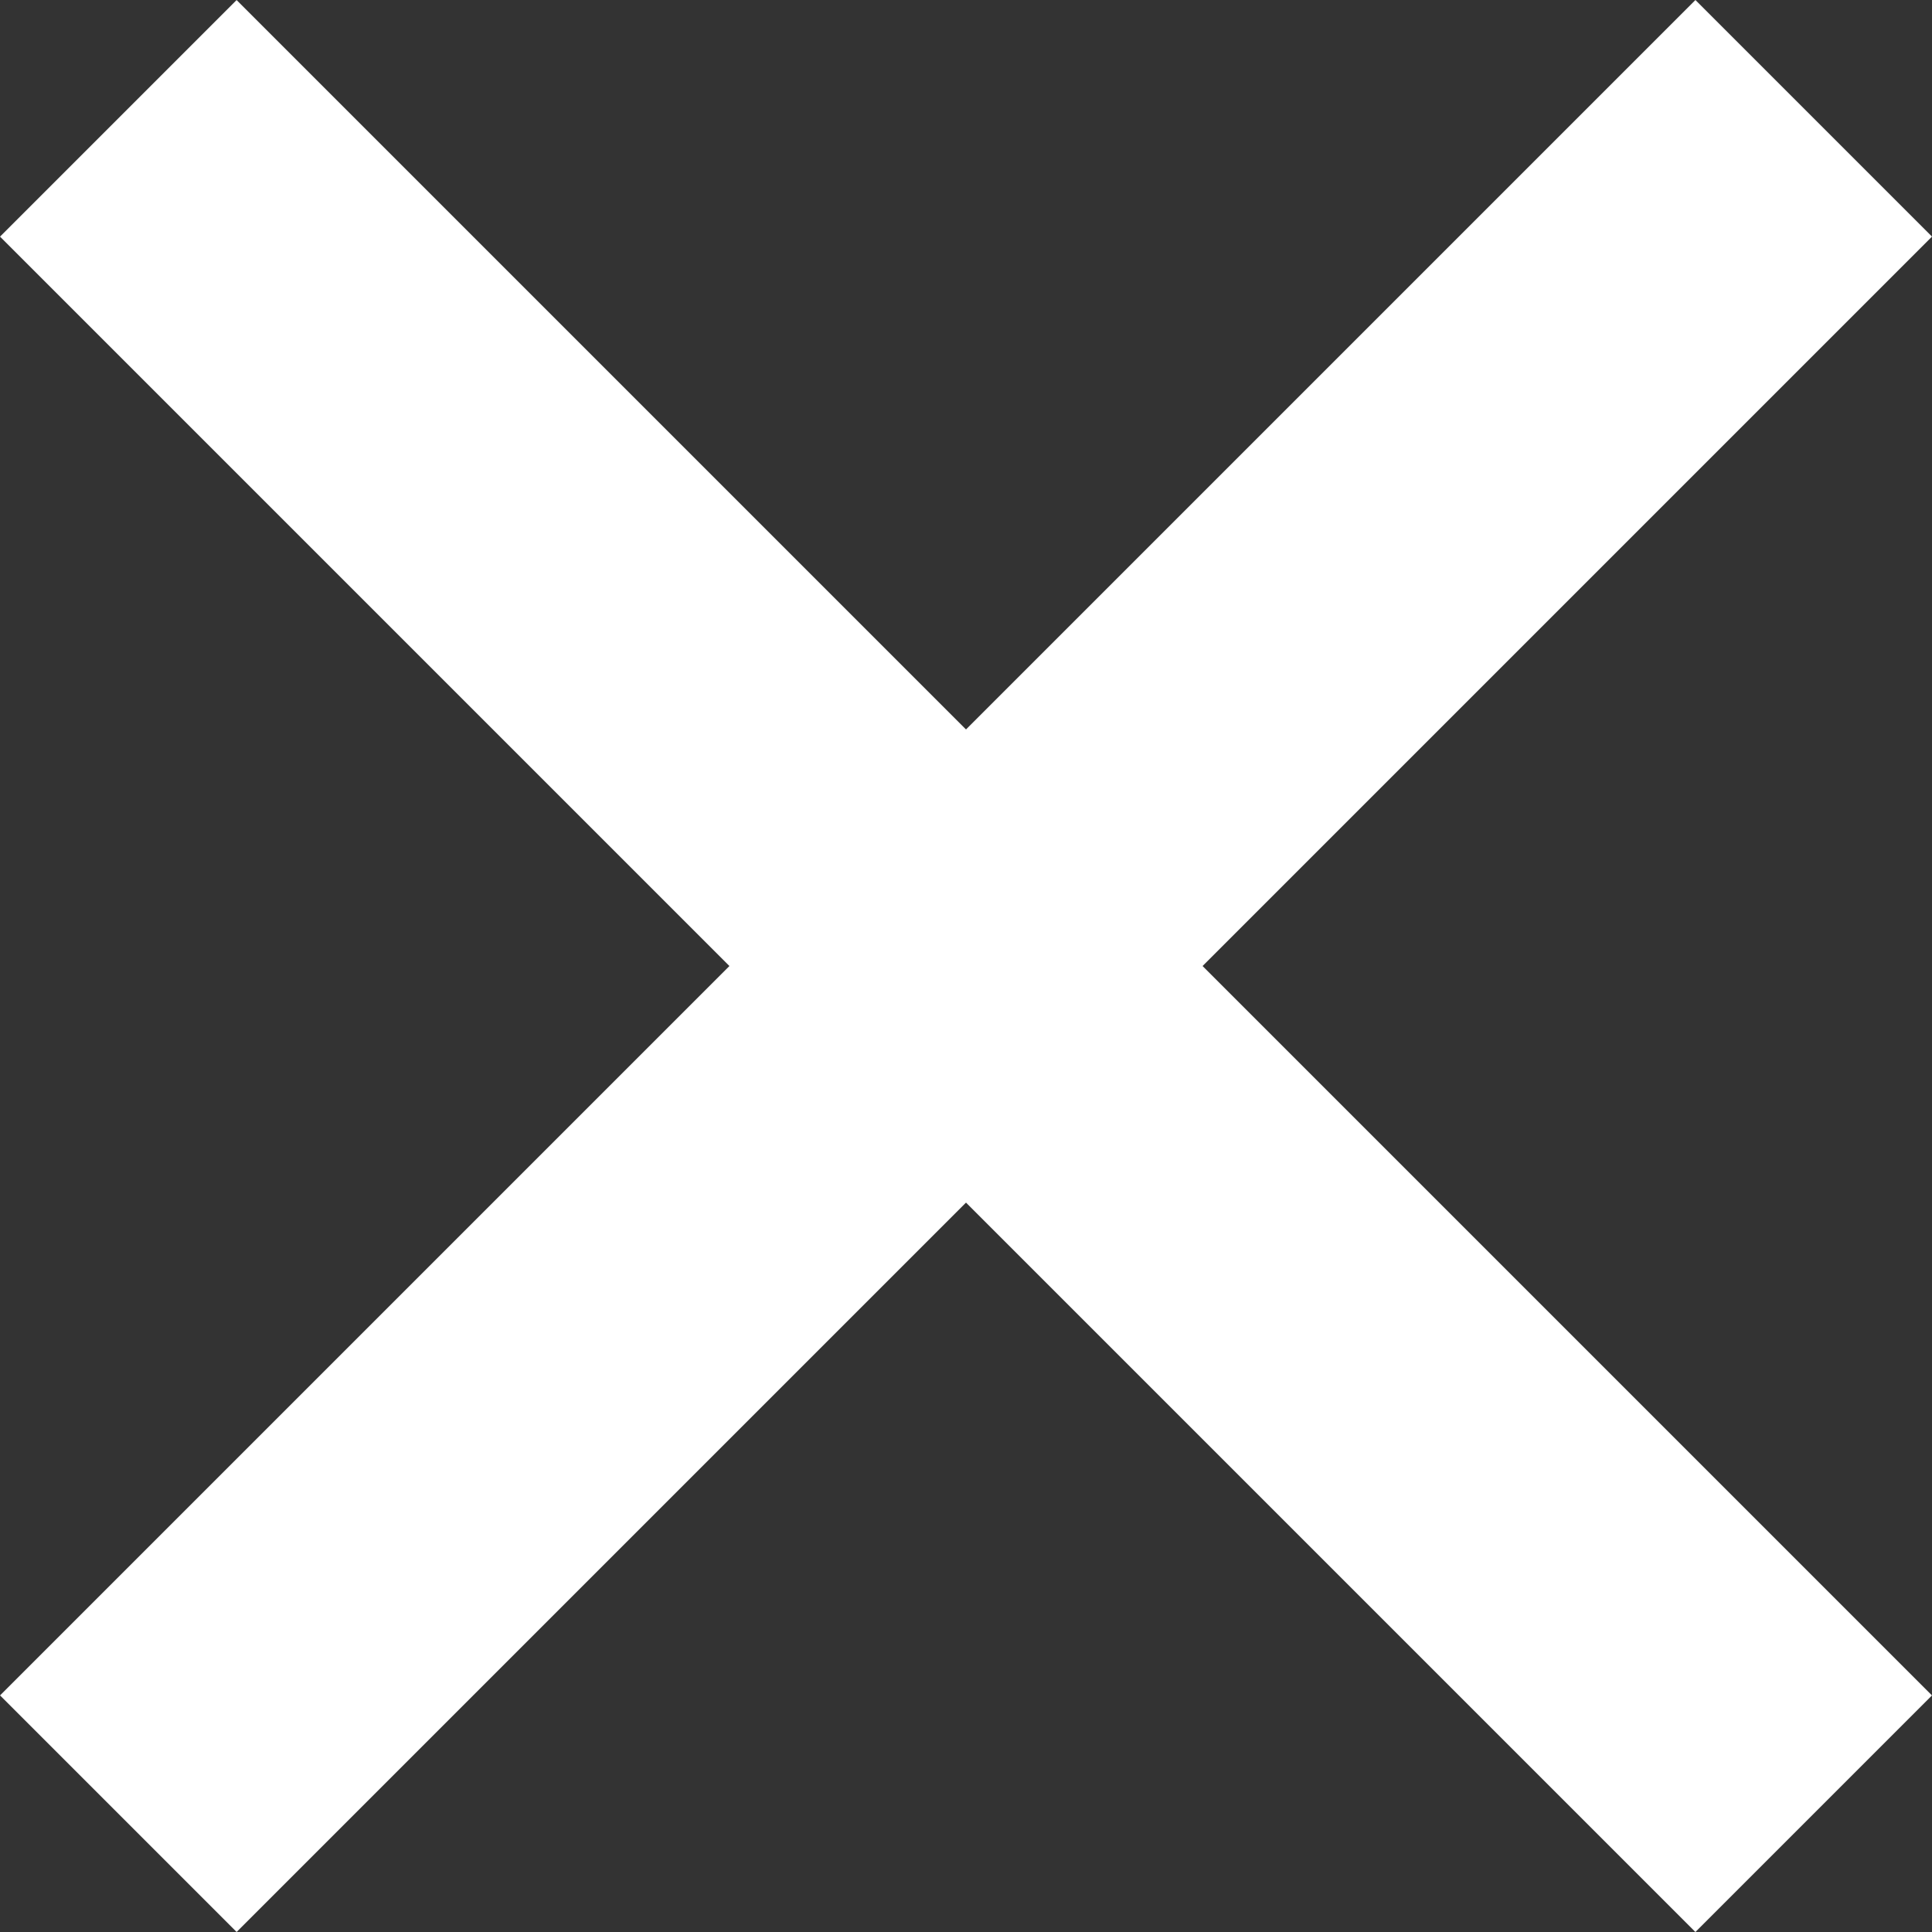
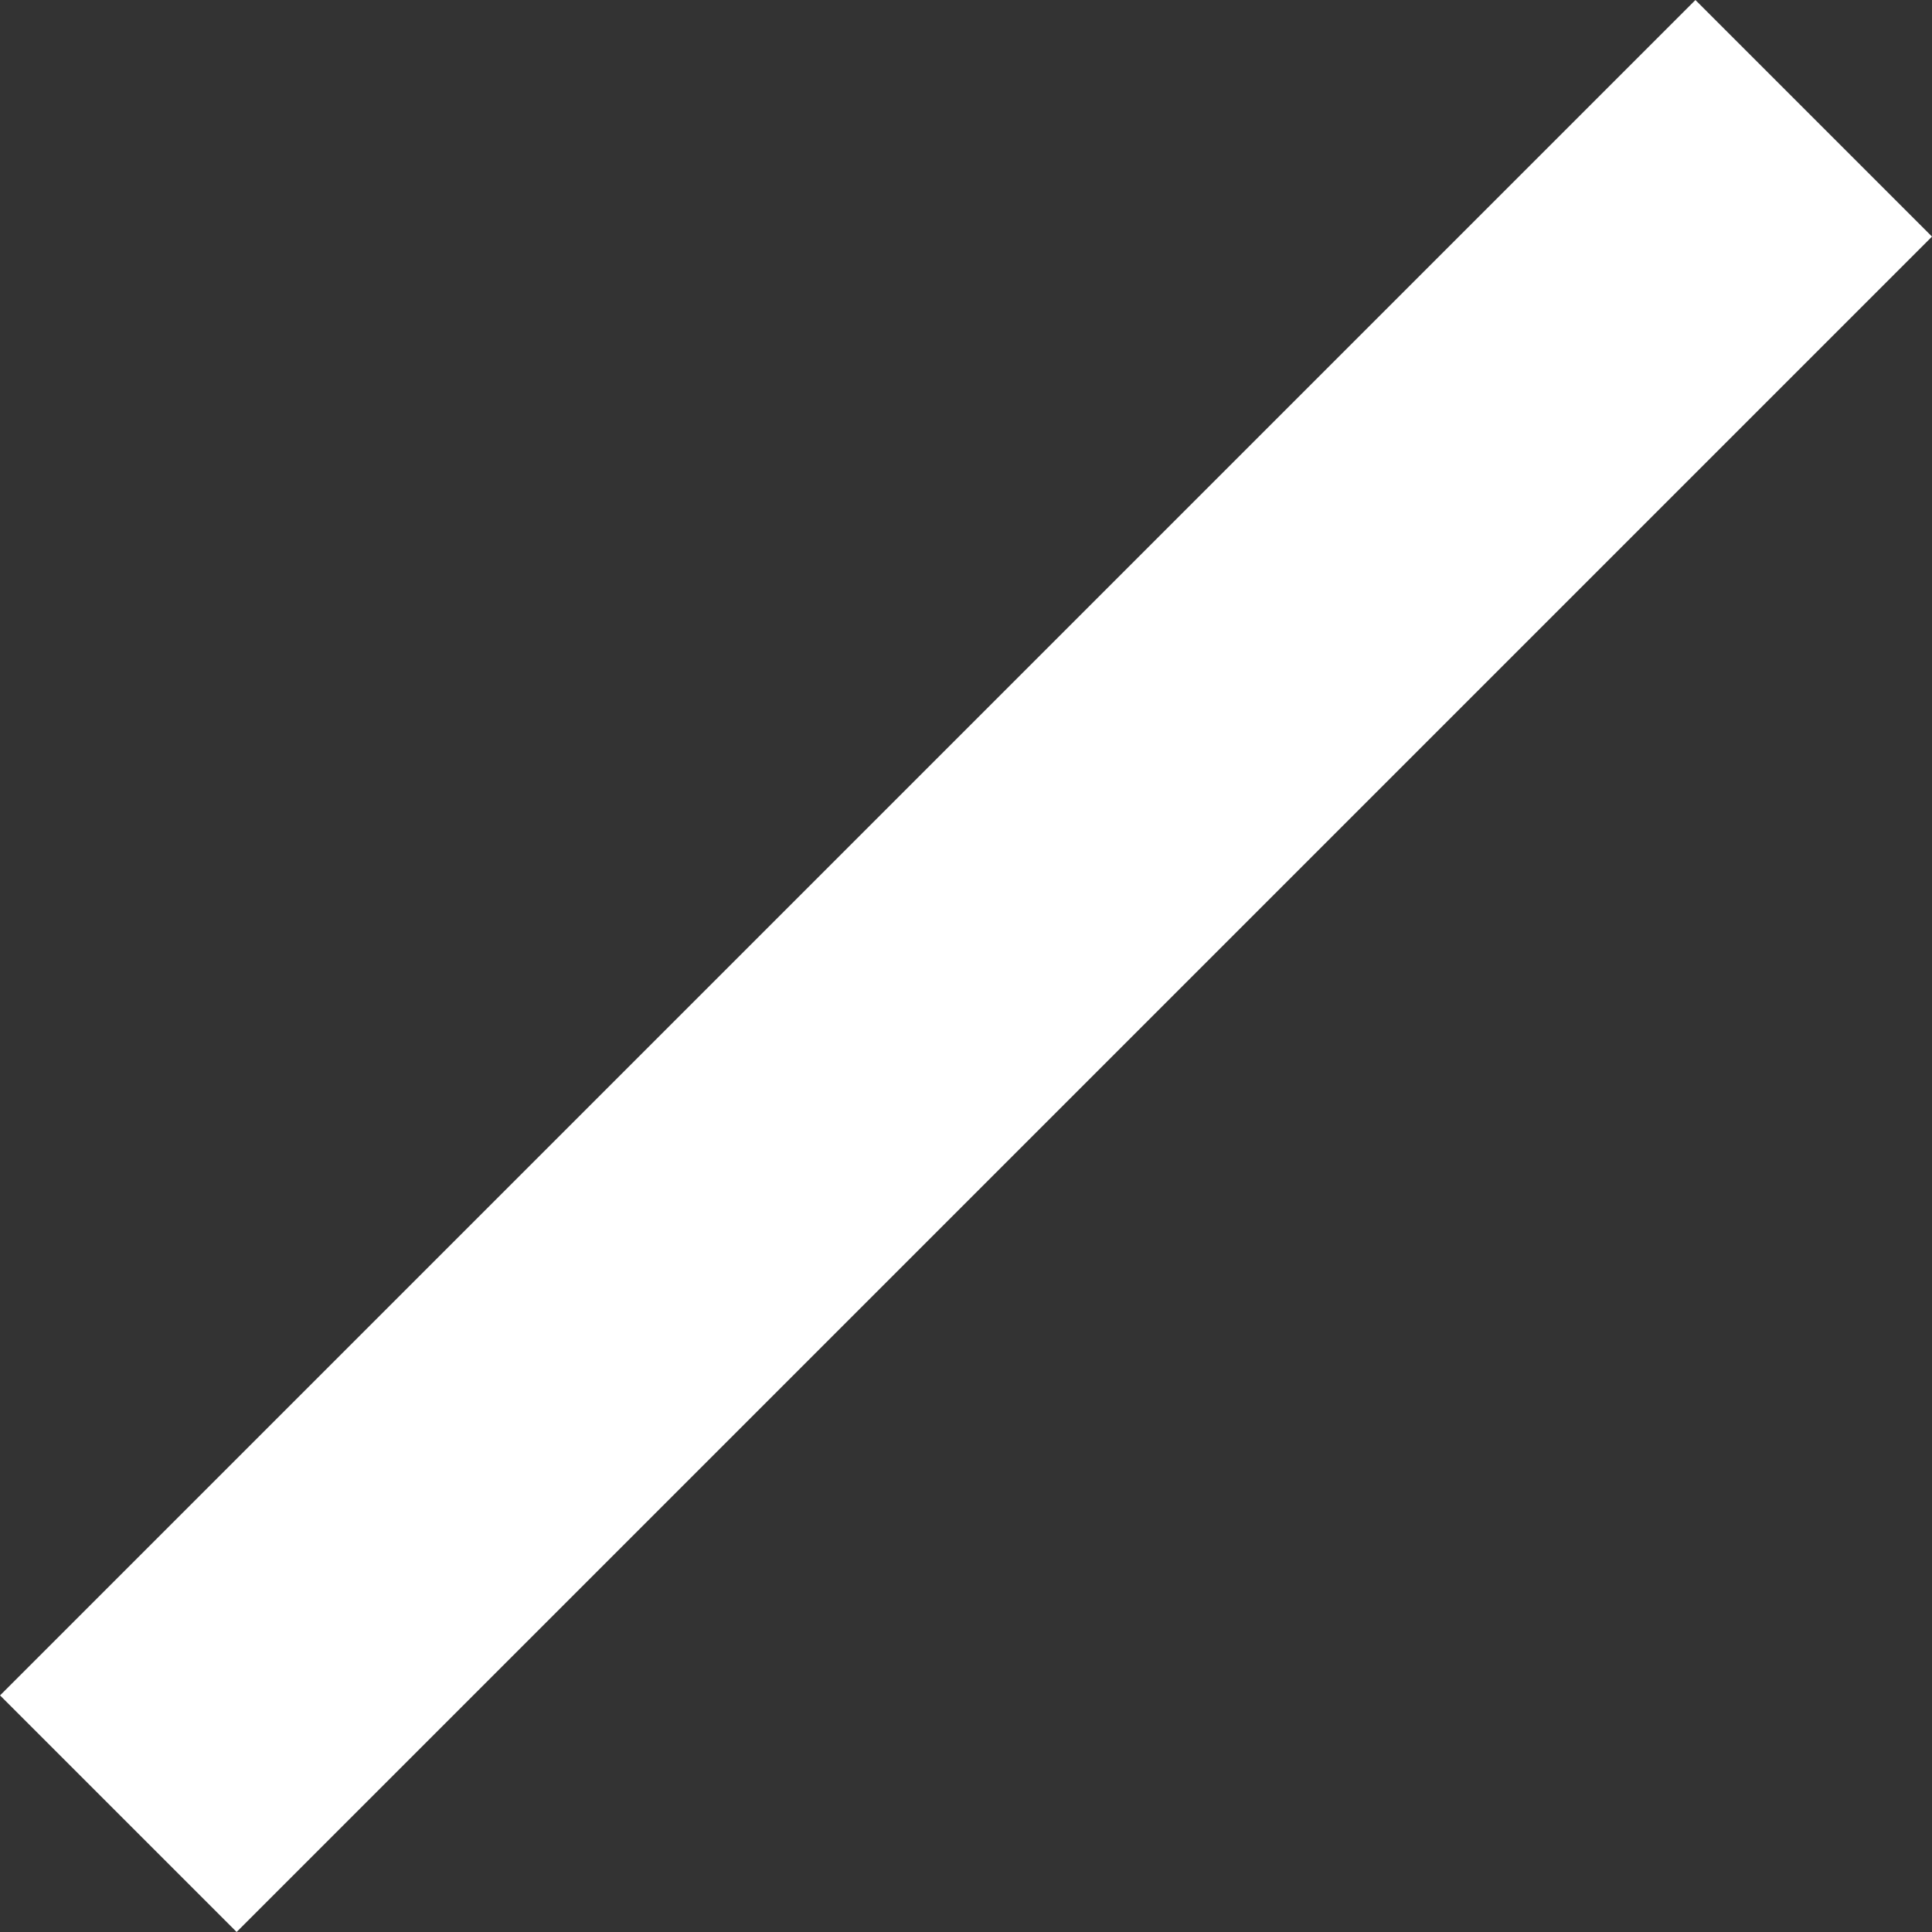
<svg xmlns="http://www.w3.org/2000/svg" width="34.649" height="34.649" viewBox="0 0 34.649 34.649">
  <rect x="0" y="0" width="34.649" height="34.649" fill="#333333" stroke="none" />
  <g id="cross" transform="translate(-176.176 -25.675)">
-     <rect id="Rectangle_27" data-name="Rectangle 27" width="43" height="6" transform="translate(180.419 25.676) rotate(45)" fill="#fff" />
    <rect id="Rectangle_28" data-name="Rectangle 28" width="43" height="6" transform="translate(210.825 29.918) rotate(135)" fill="#fff" />
  </g>
</svg>